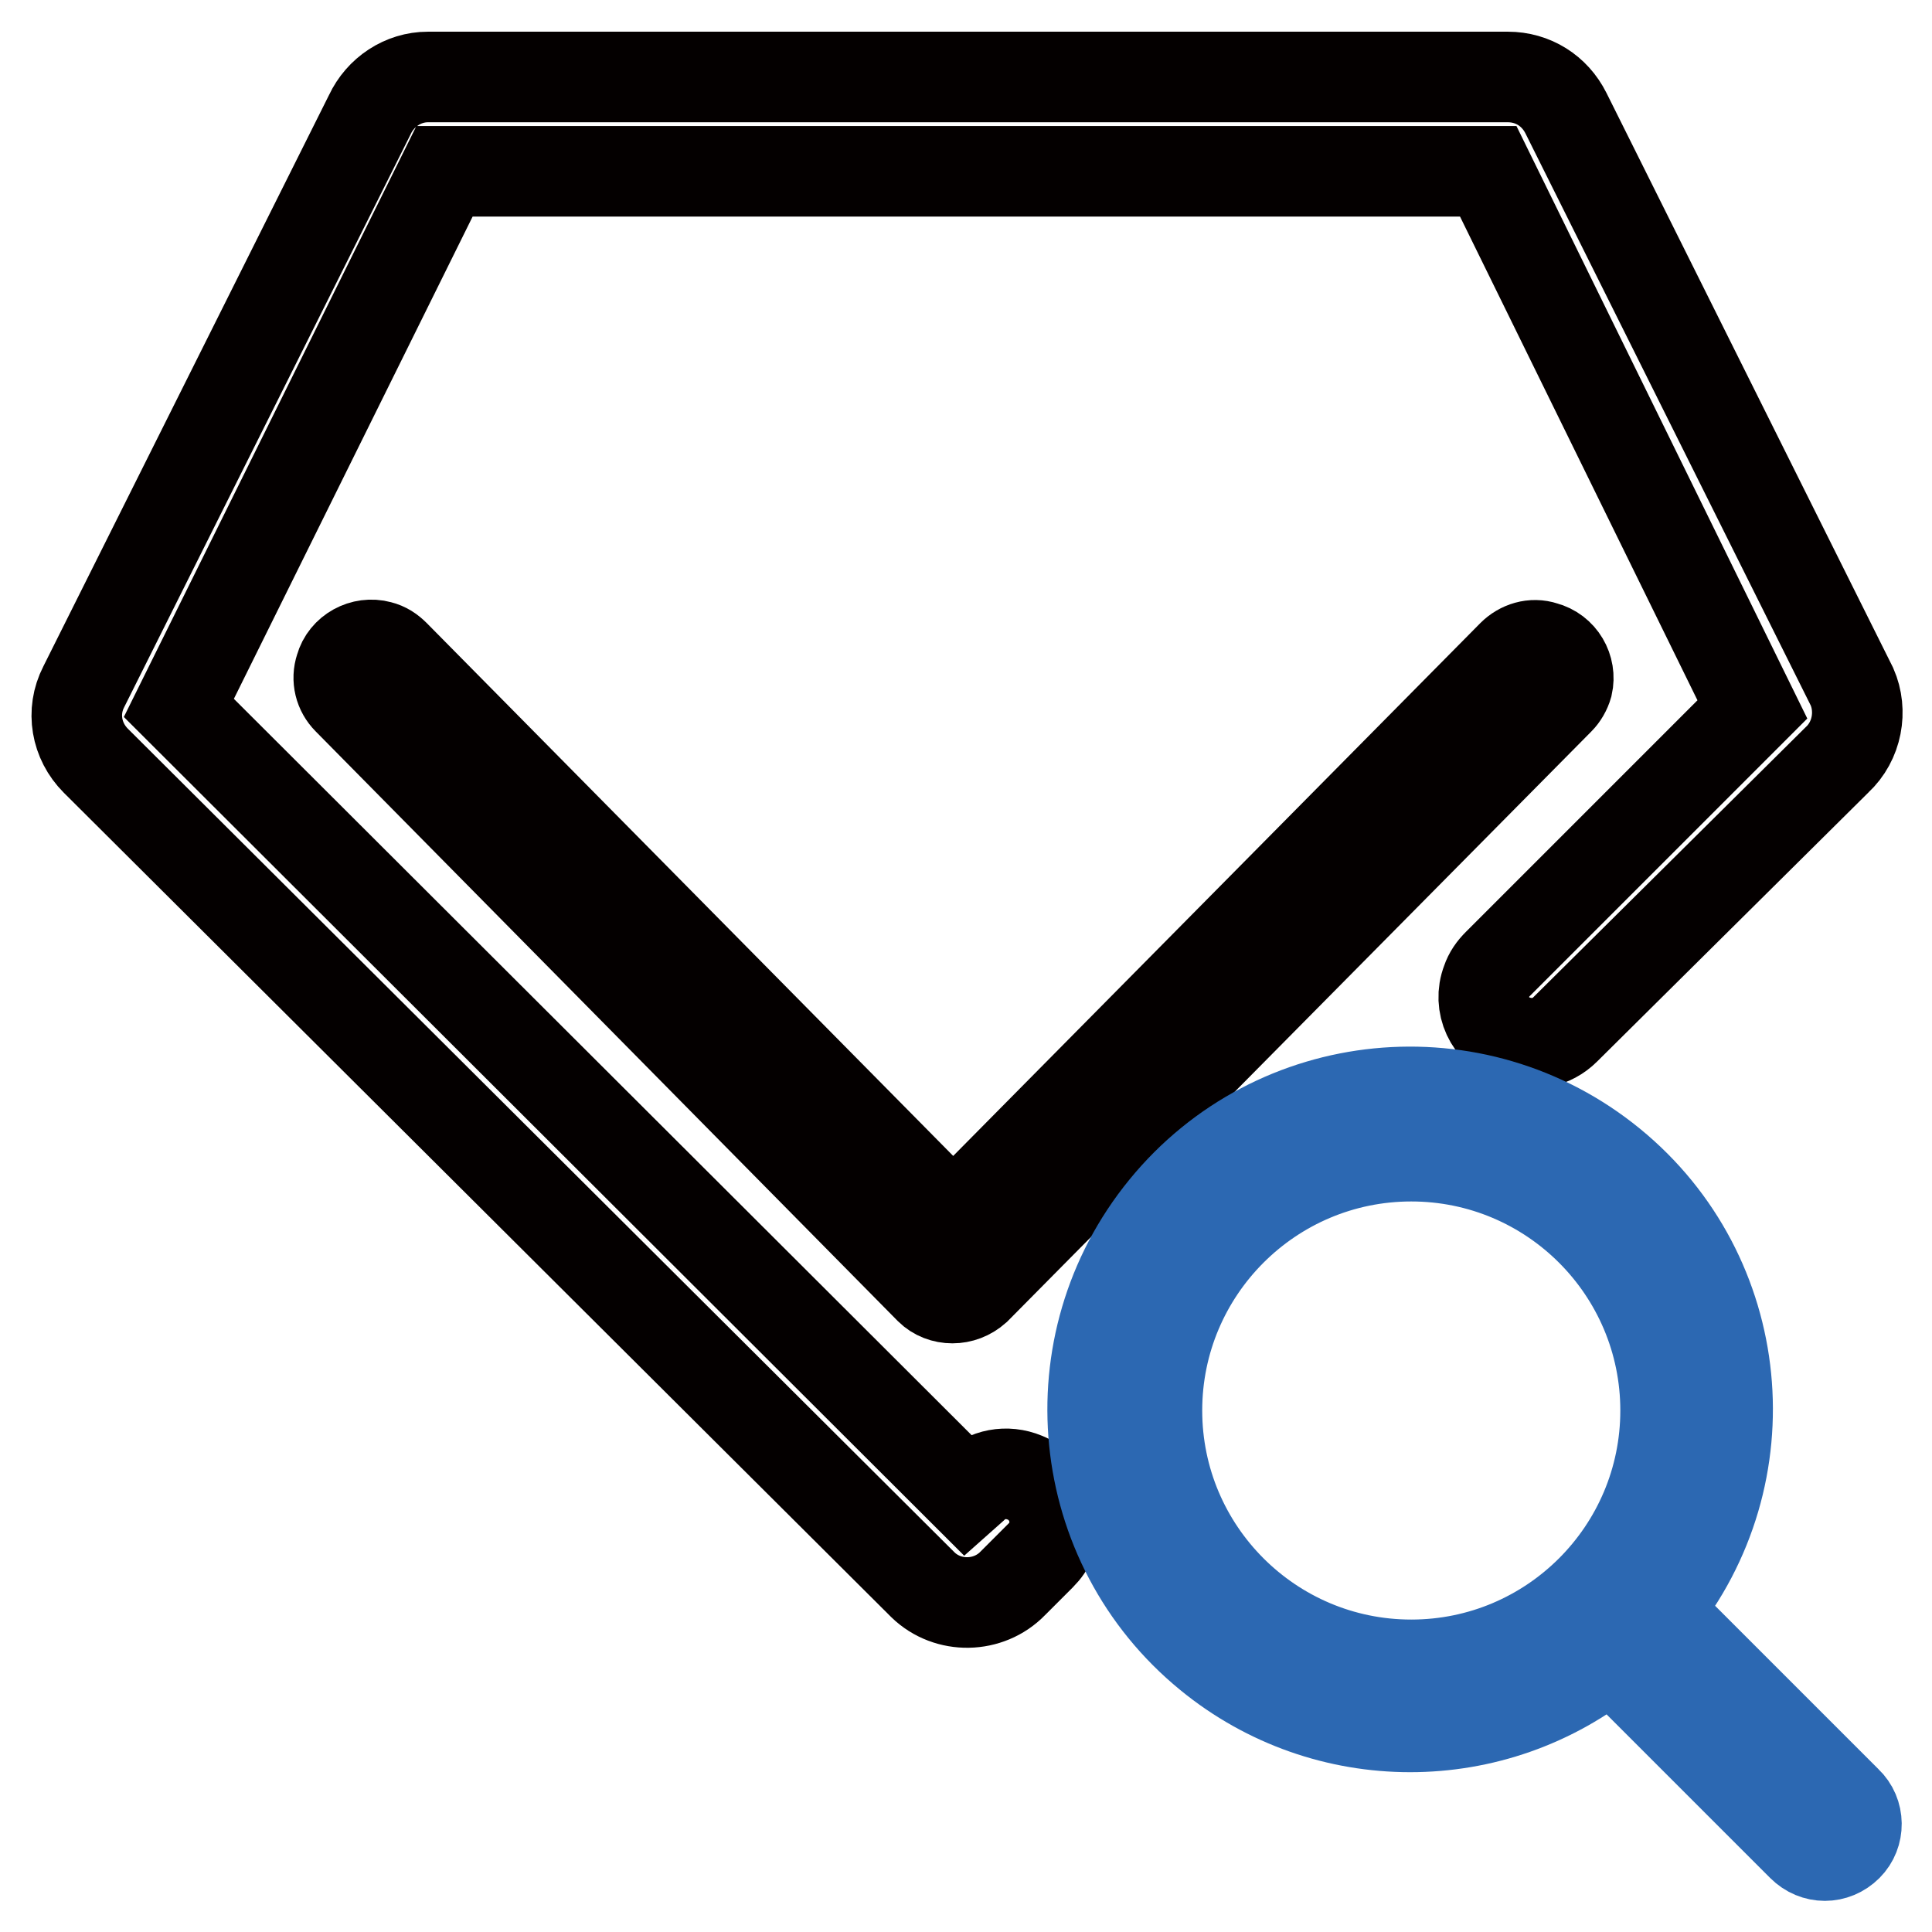
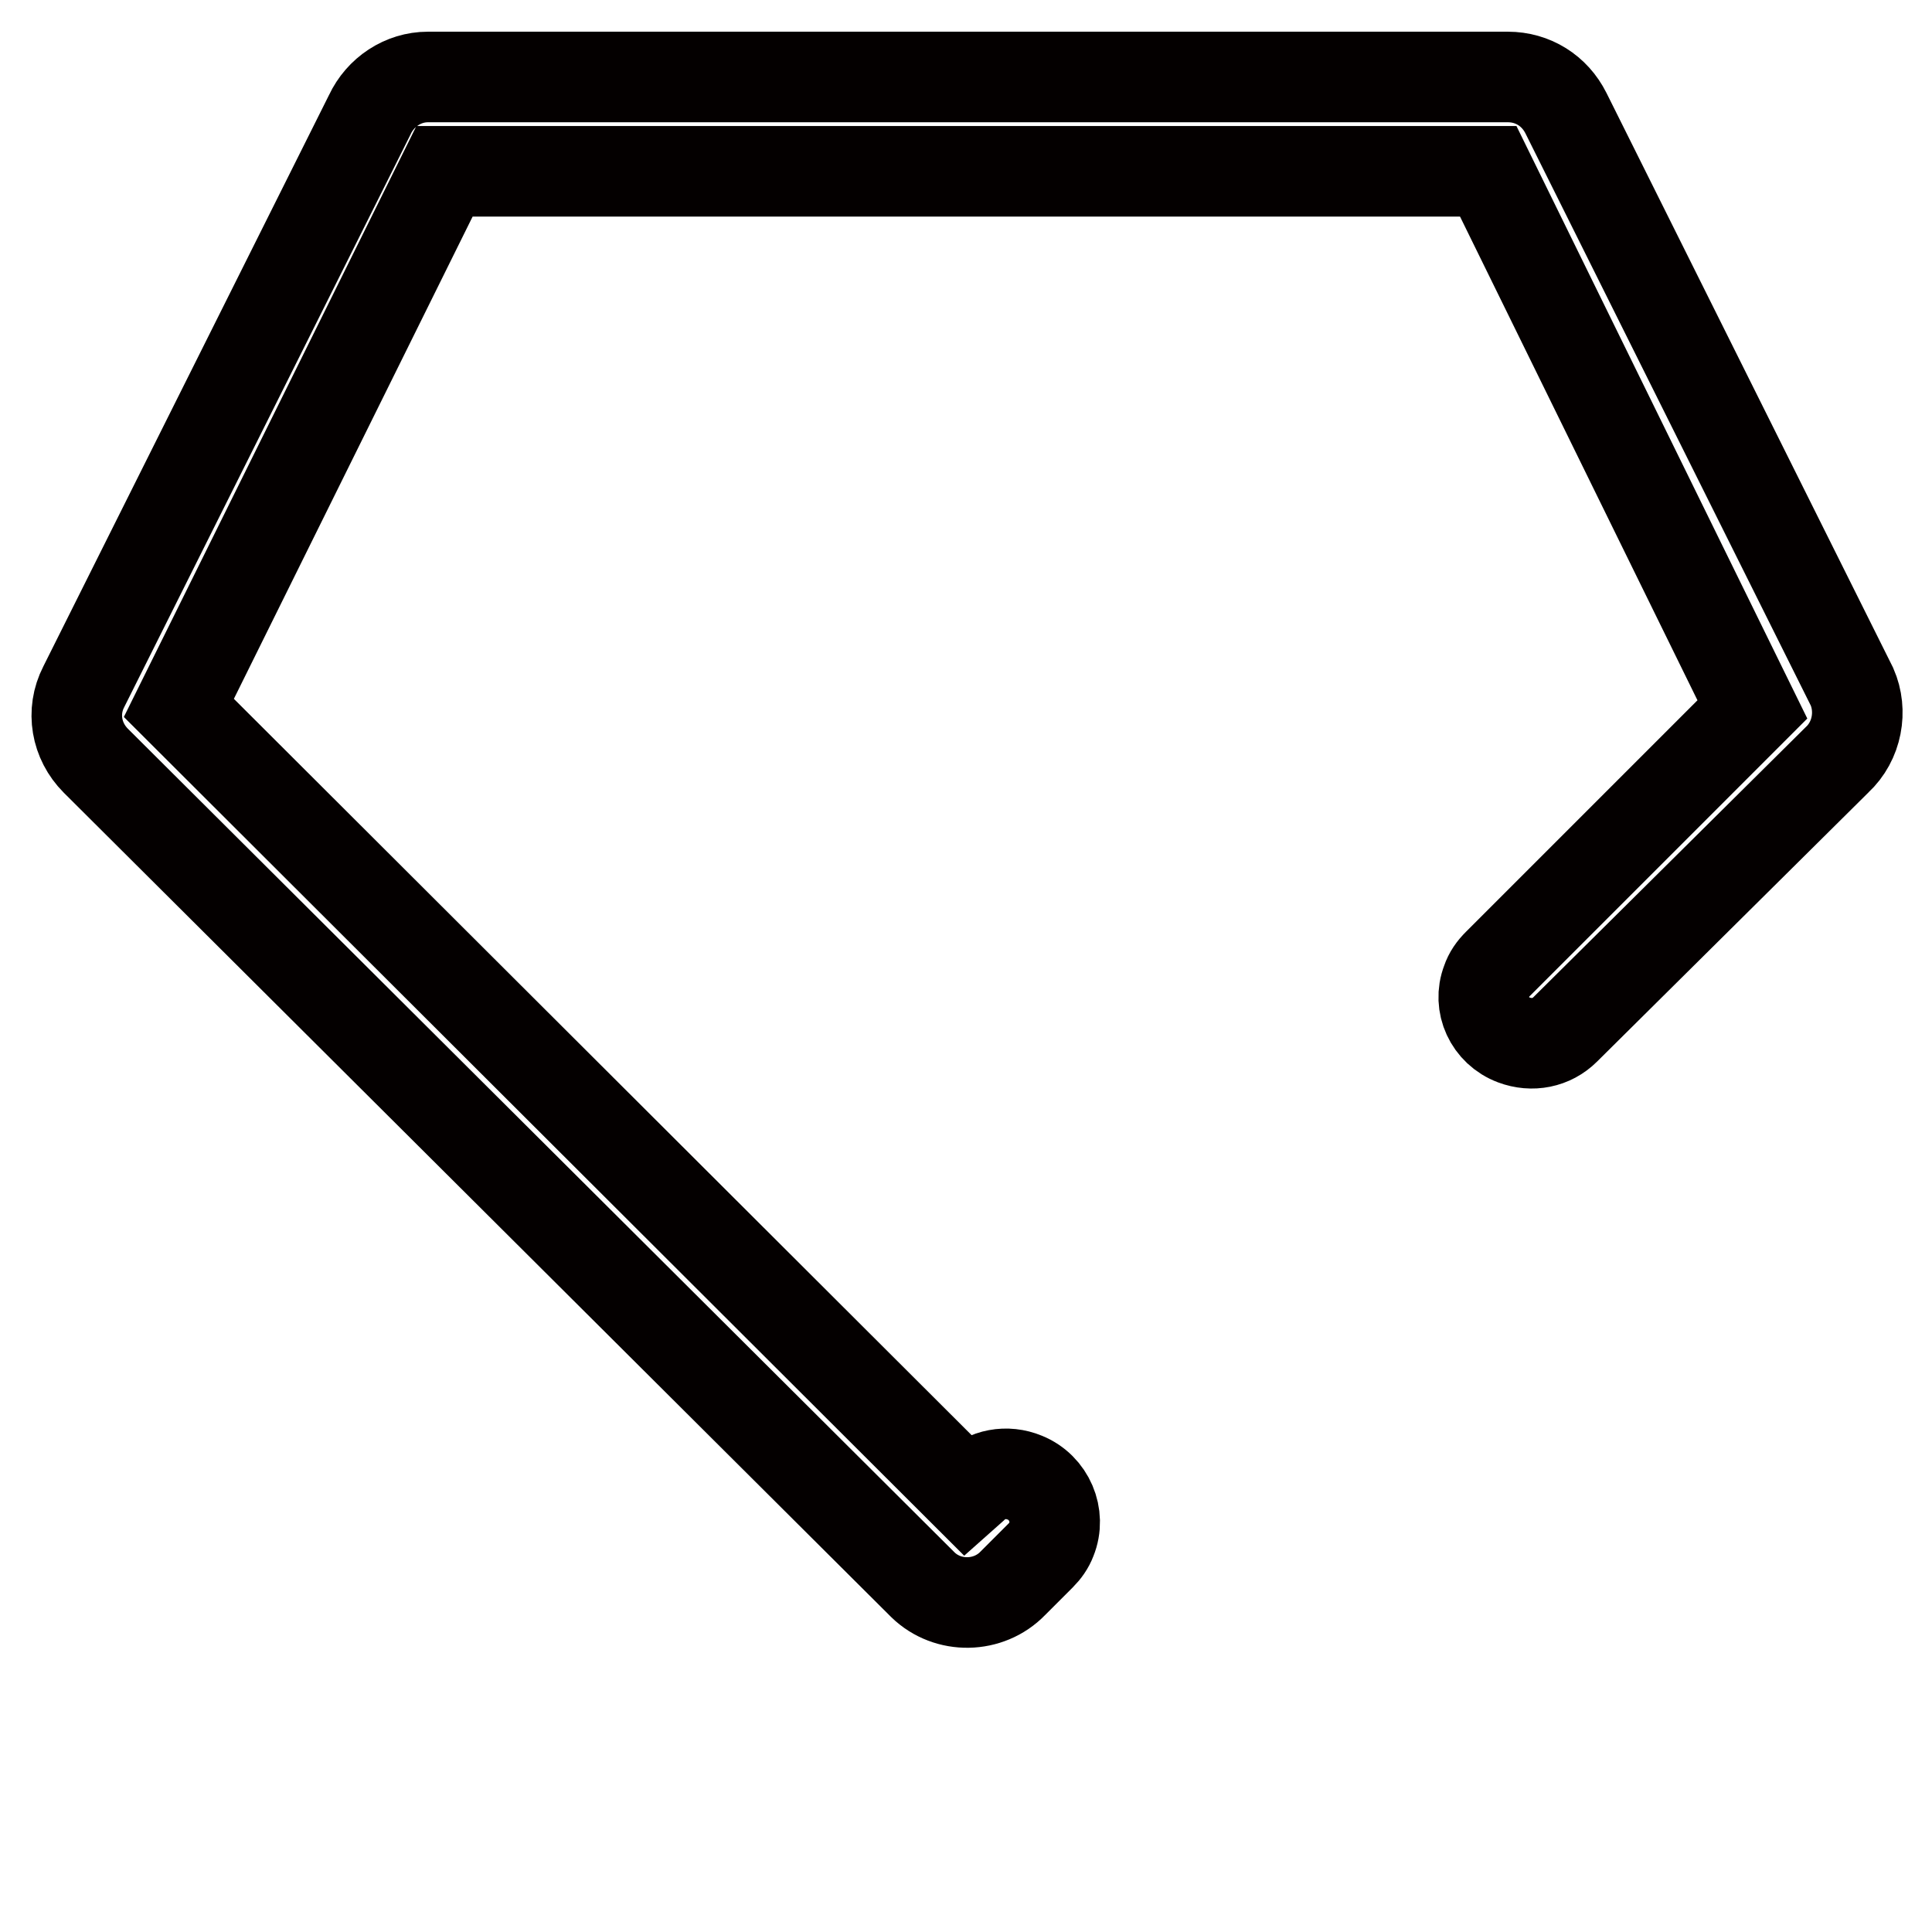
<svg xmlns="http://www.w3.org/2000/svg" version="1.1" x="0px" y="0px" viewBox="0 0 256 256" enable-background="new 0 0 256 256" xml:space="preserve">
  <g>
-     <path stroke-width="12" fill-opacity="0" stroke="#040000" d="M126.2,172c-1.1,0-2.2-0.4-3-1.2L46.1,92.7c-1.1-1.1-1.5-2.7-1-4.2c0.6-2.2,3-3.5,5.2-2.9 c0.8,0.2,1.4,0.6,2,1.2l74,74.9l74.1-74.9c1.1-1.1,2.7-1.6,4.2-1.1c2.3,0.6,3.6,2.9,3.1,5.1c-0.2,0.7-0.6,1.4-1.1,1.9l-77.3,78.1 C128.4,171.6,127.3,172,126.2,172z" />
    <path stroke-width="12" fill-opacity="0" stroke="#040000" d="M243.4,100.7l-36,35.7c-1.8,1.8-4.4,2.3-6.8,1.4c-3.2-1.2-4.8-4.7-3.6-7.8c0.3-0.9,0.8-1.6,1.5-2.3 l33.7-33.7l-35-71.3H58.9L23.7,93.8L128,197.9l0.9-0.8c1.8-1.8,4.5-2.3,6.9-1.3c3.2,1.3,4.8,5,3.5,8.2c-0.3,0.8-0.8,1.5-1.4,2.1 l-3.7,3.7c-3.2,3.3-8.6,3.4-11.9,0.2c-0.1-0.1-0.1-0.1-0.2-0.2l-109.4-109c-2.6-2.6-3.3-6.5-1.6-9.8l37.9-75.8c1.4-3,4.4-5,7.7-5 h143.1c3.3,0,6.2,1.8,7.7,4.8l37.9,76C246.8,94.2,246.1,98.2,243.4,100.7z" />
-     <path stroke-width="12" fill-opacity="0" stroke="#2c68b2" d="M244.7,238.7l-25.3-25.3c14.7-18,12.1-44.5-5.9-59.2c-18-14.7-44.5-12.1-59.2,5.9 c-14.7,18-12.1,44.5,5.9,59.2c15.5,12.7,37.8,12.7,53.3,0l25.3,25.3c1.7,1.7,4.3,1.7,6,0C246.4,243,246.4,240.3,244.7,238.7 L244.7,238.7z M153.3,186.9c0-18.6,15.1-33.7,33.7-33.7c18.6,0,33.7,15.1,33.7,33.7s-15.1,33.7-33.7,33.7 C168.4,220.6,153.3,205.5,153.3,186.9z" />
  </g>
</svg>